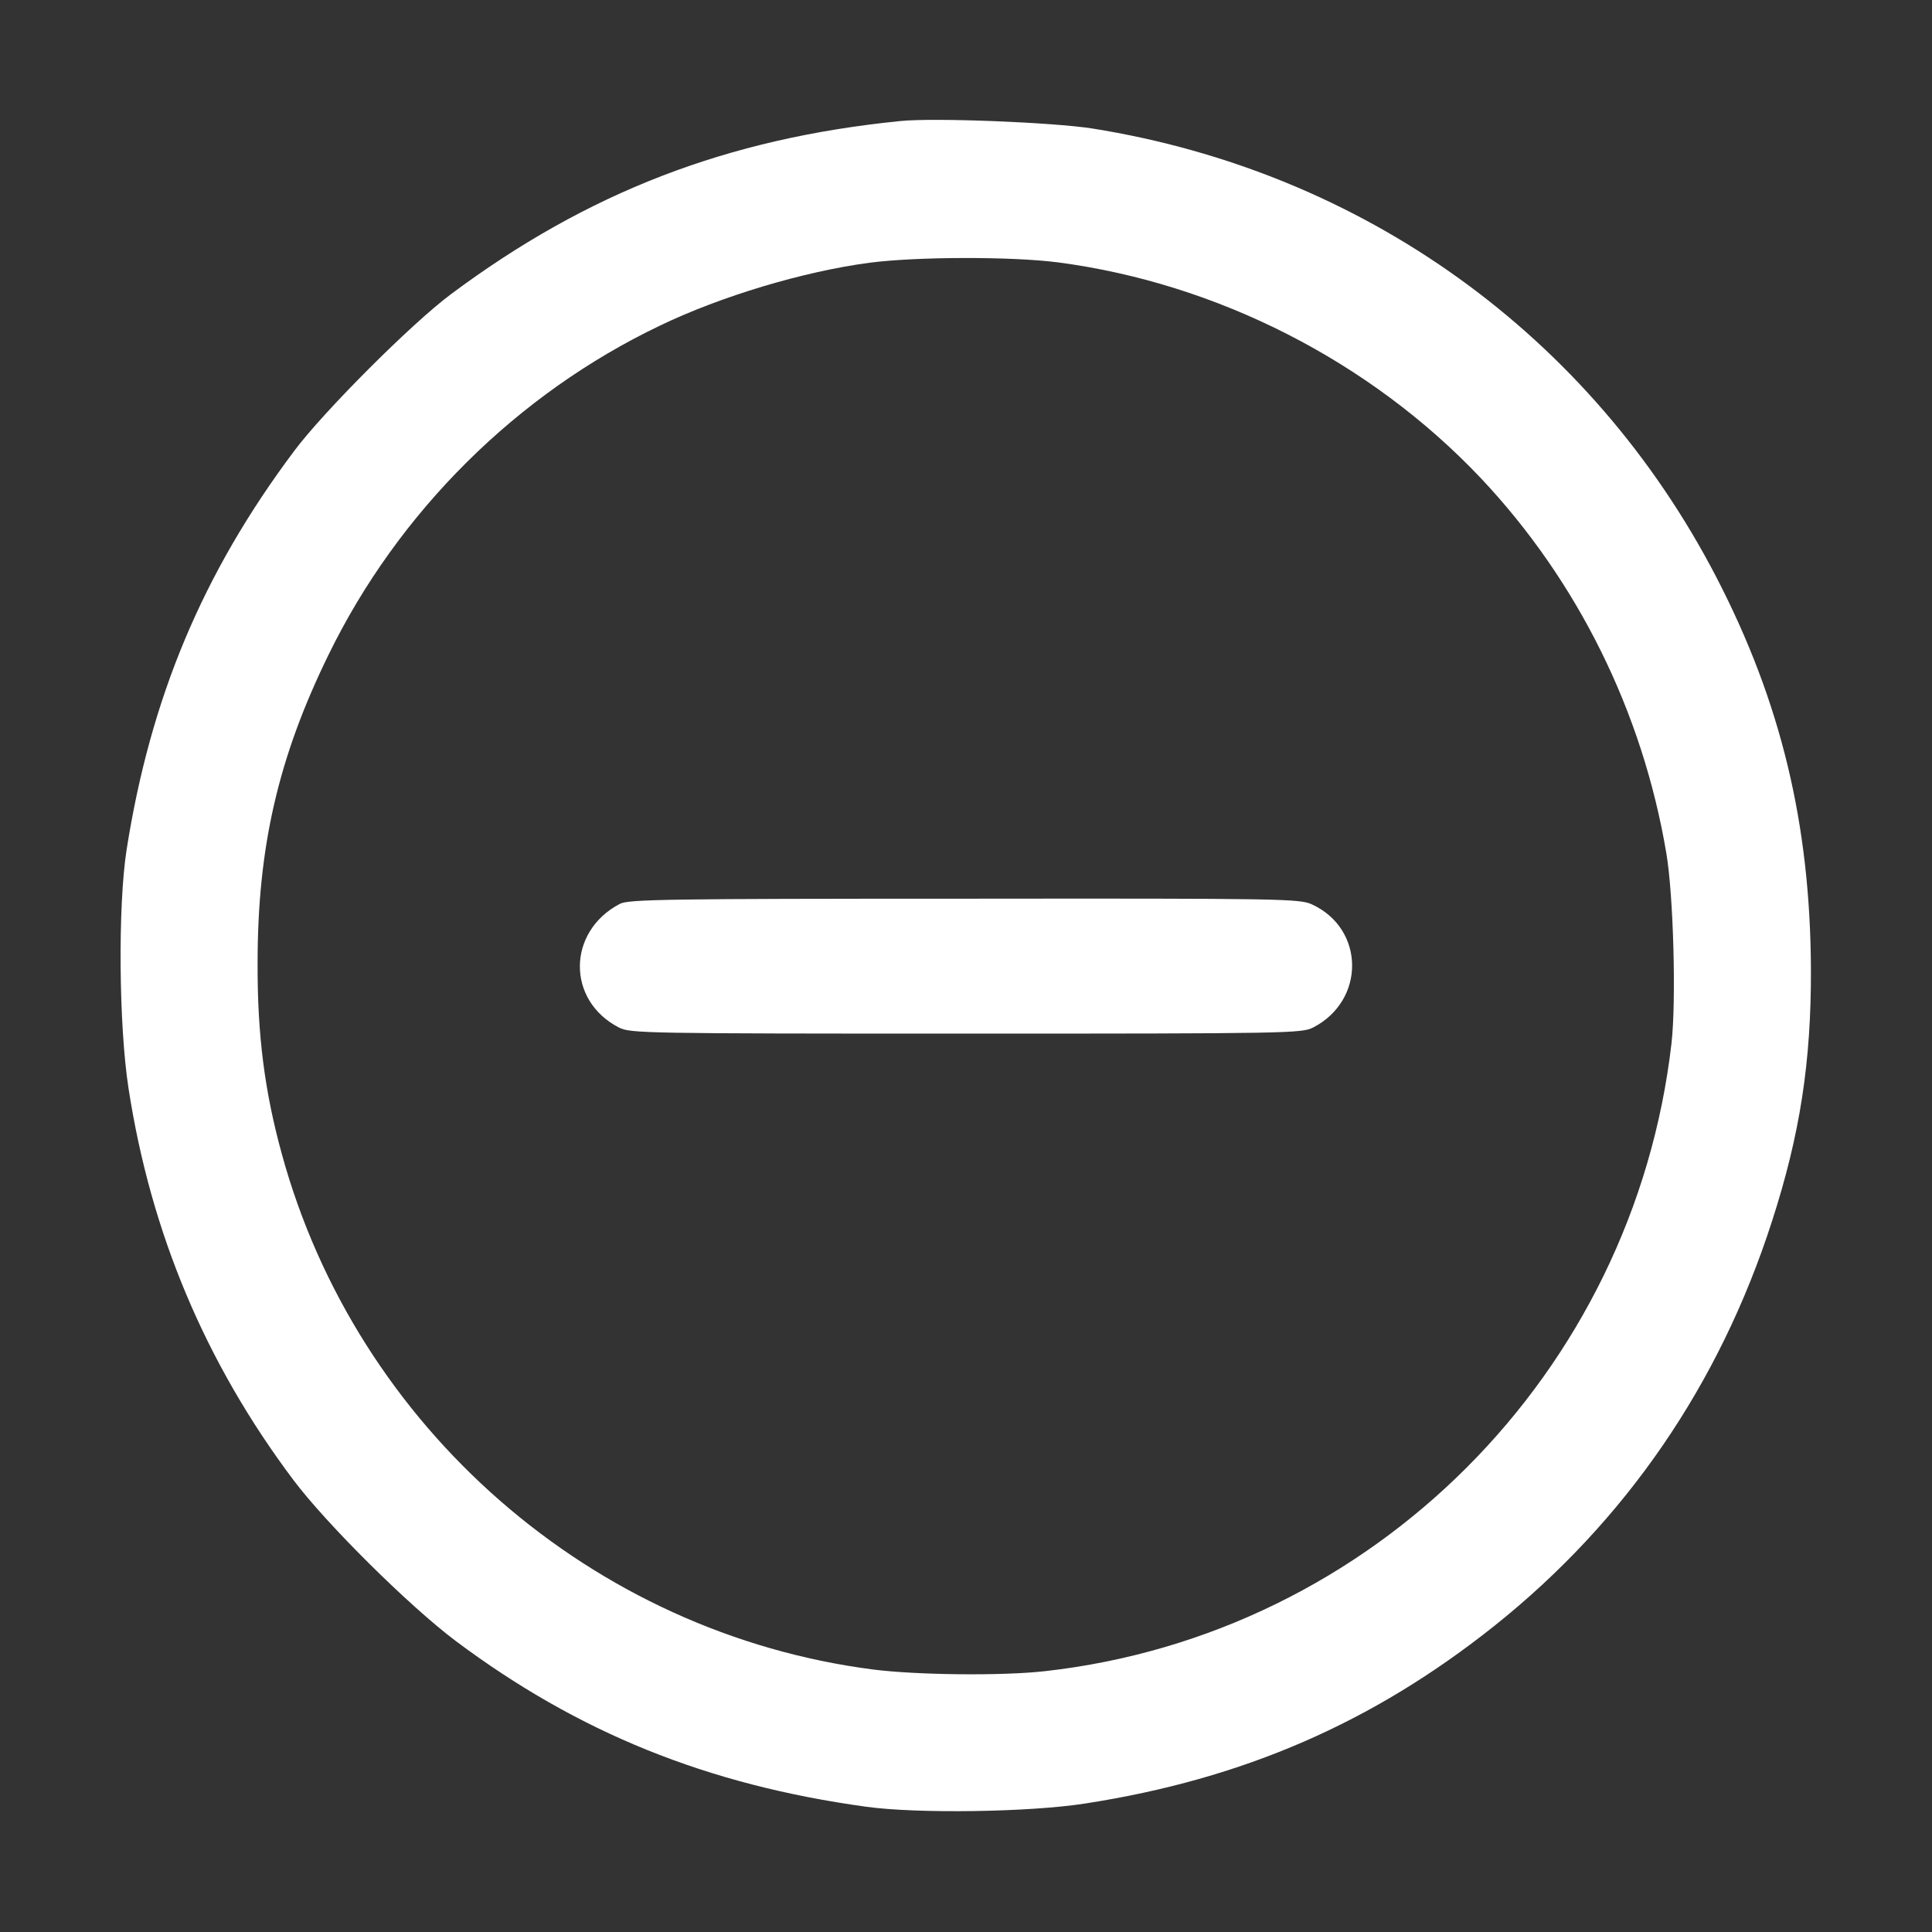
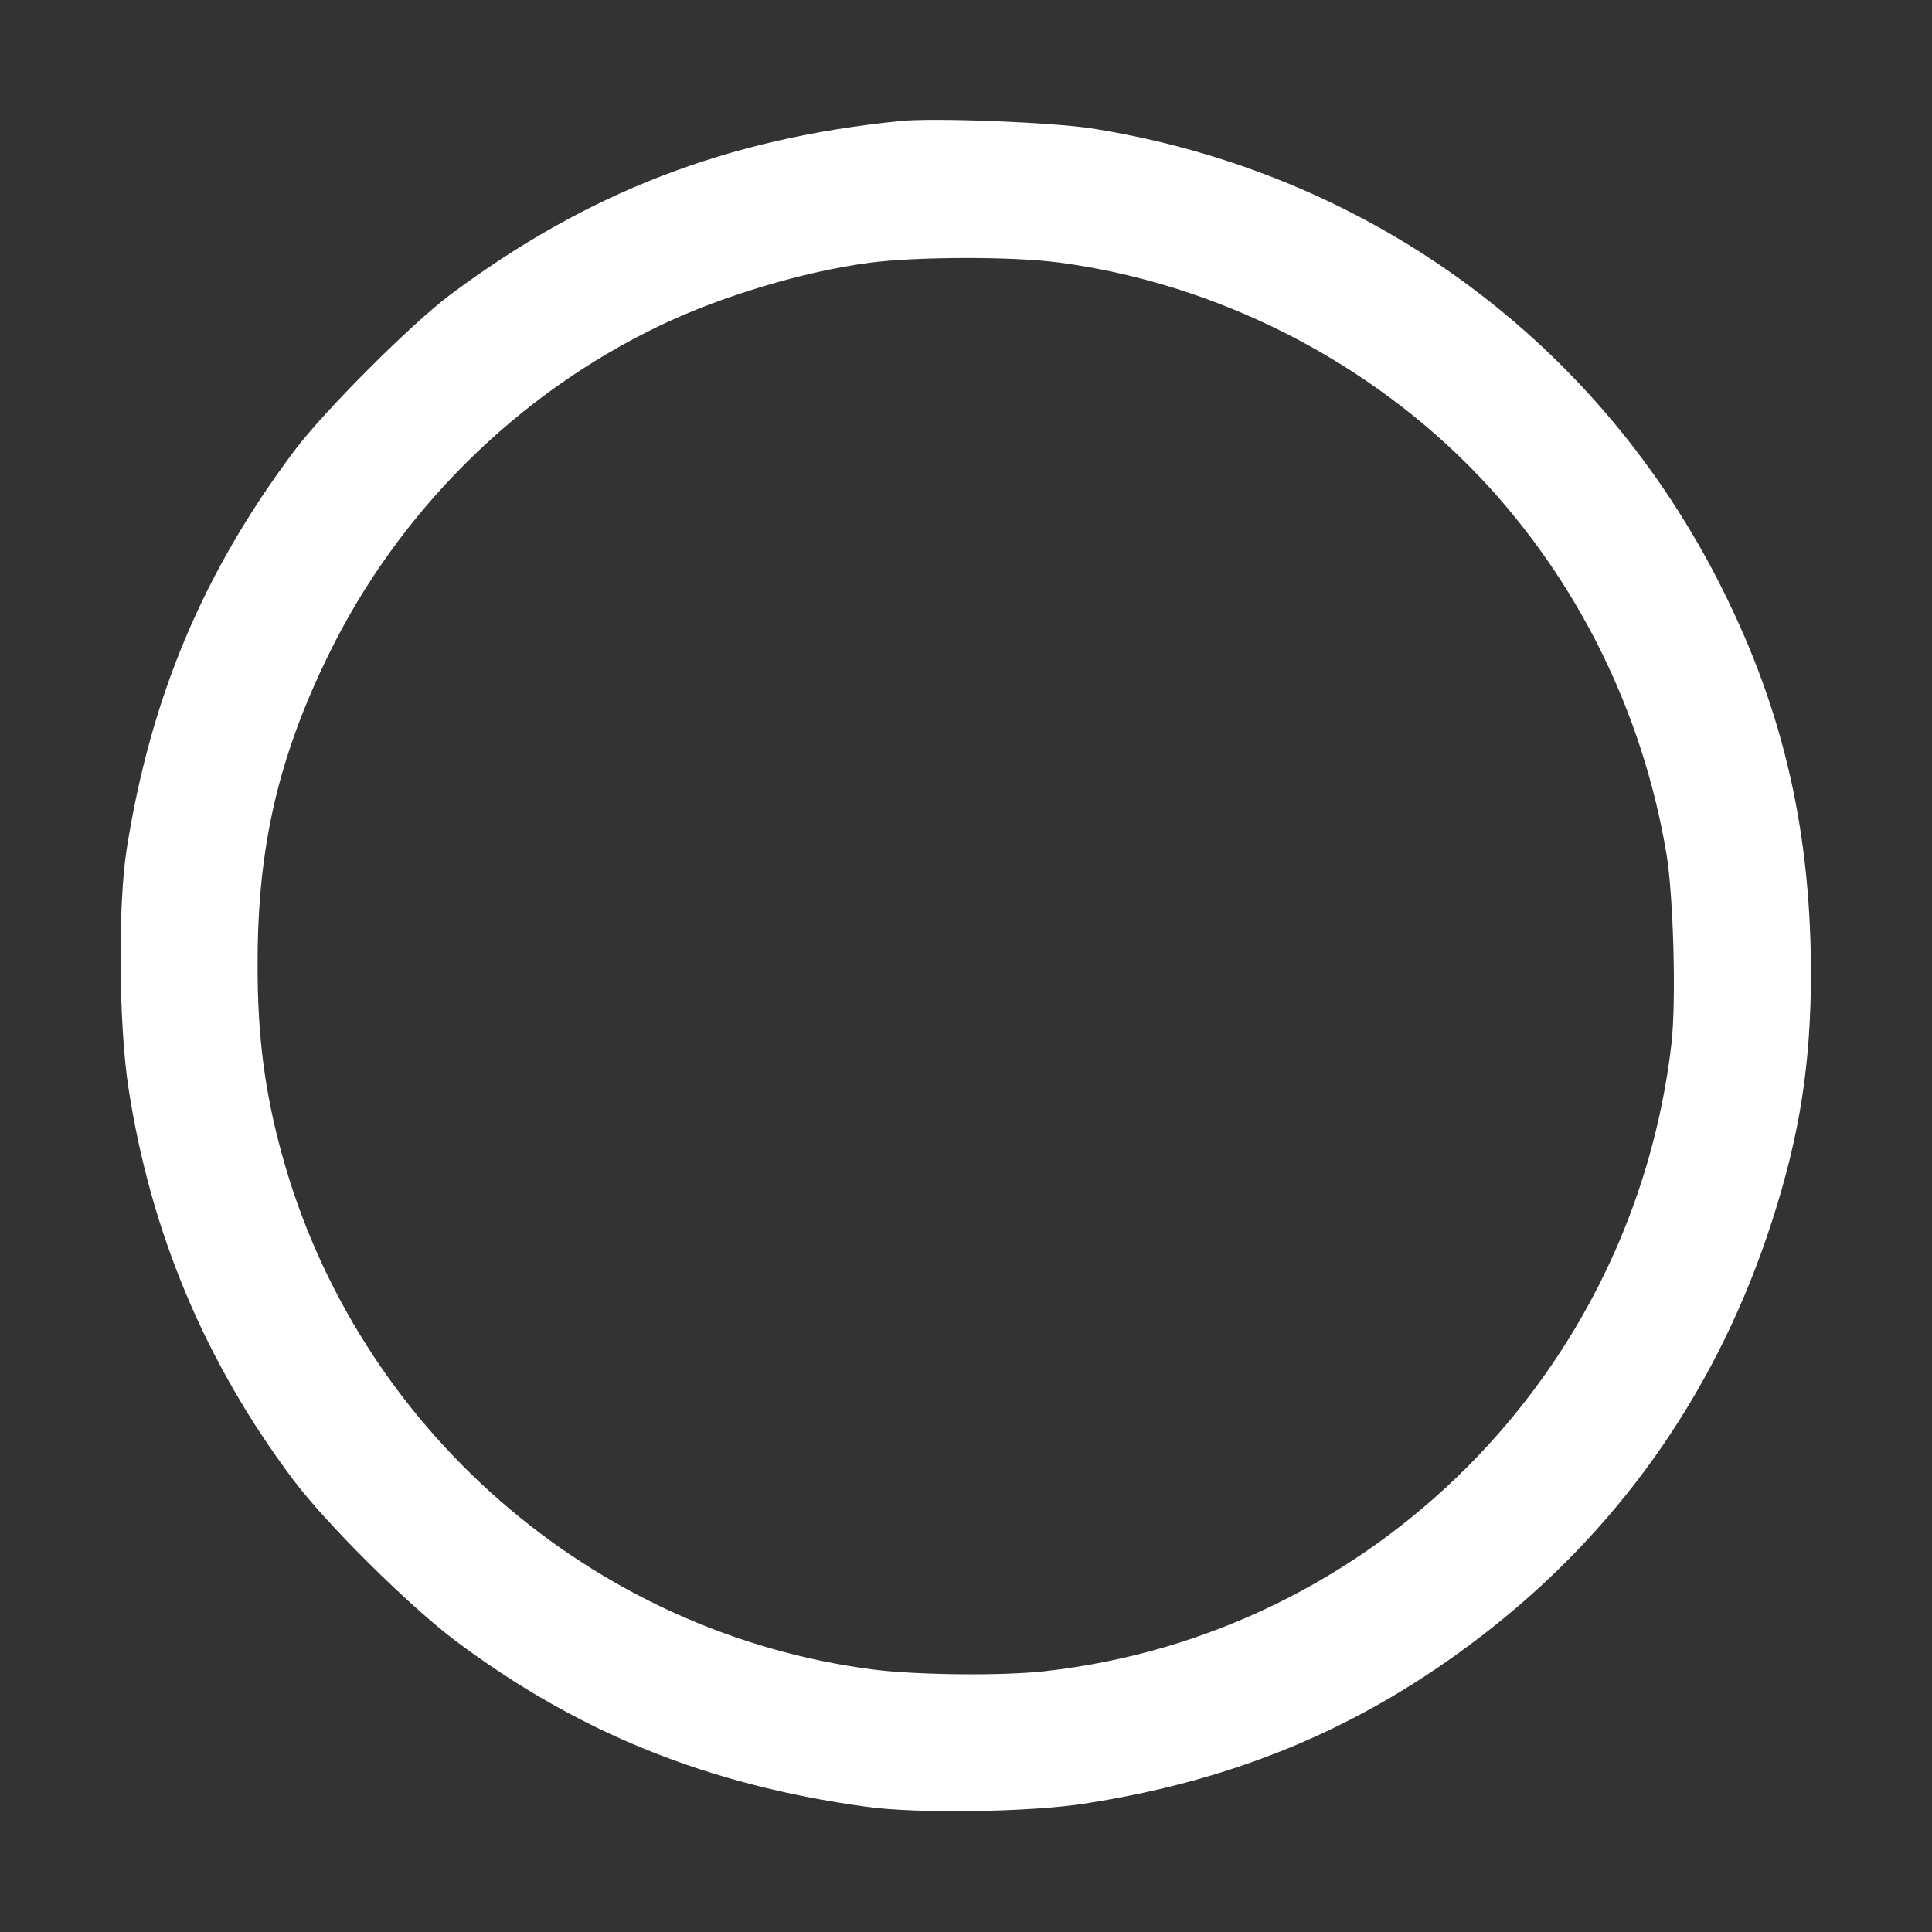
<svg xmlns="http://www.w3.org/2000/svg" version="1.0" width="600pt" height="600pt" viewBox="0 0 600 600" preserveAspectRatio="xMidYMid meet">
  <rect x="0" y="0" width="600" height="600" fill="#333333" stroke="none" />
  <g transform="translate(0,600) scale(0.1,-0.1)" fill="#ffffff" stroke="none">
    <path d="M2795 5624 c-537 -54 -970 -221 -1395 -538 -121 -90 -394 -363 -486 -486 -285 -380 -447 -768 -521 -1240 -27 -174 -24 -545 6 -739 69 -449 238 -852 512 -1217 103 -137 358 -390 504 -500 381 -285 781 -447 1275 -515 159 -22 507 -17 680 10 491 76 893 251 1270 551 409 326 700 751 863 1257 87 269 122 495 121 783 -2 451 -93 830 -294 1218 -389 750 -1096 1259 -1938 1393 -122 19 -491 34 -597 23z m492 -439 c493 -65 968 -307 1311 -669 301 -319 503 -726 577 -1166 22 -130 31 -457 16 -590 -118 -1025 -927 -1836 -1946 -1950 -133 -15 -397 -12 -532 5 -873 112 -1605 750 -1838 1602 -53 193 -76 369 -75 593 0 359 64 637 220 956 217 445 586 811 1030 1023 189 91 446 168 650 195 145 19 441 20 587 1z" />
-     <path d="M1925 3193 c-164 -86 -166 -300 -3 -384 36 -18 73 -19 1078 -19 1005 0 1042 1 1078 19 163 84 161 306 -3 382 -38 18 -89 19 -1080 18 -928 0 -1043 -2 -1070 -16z" />
  </g>
</svg>